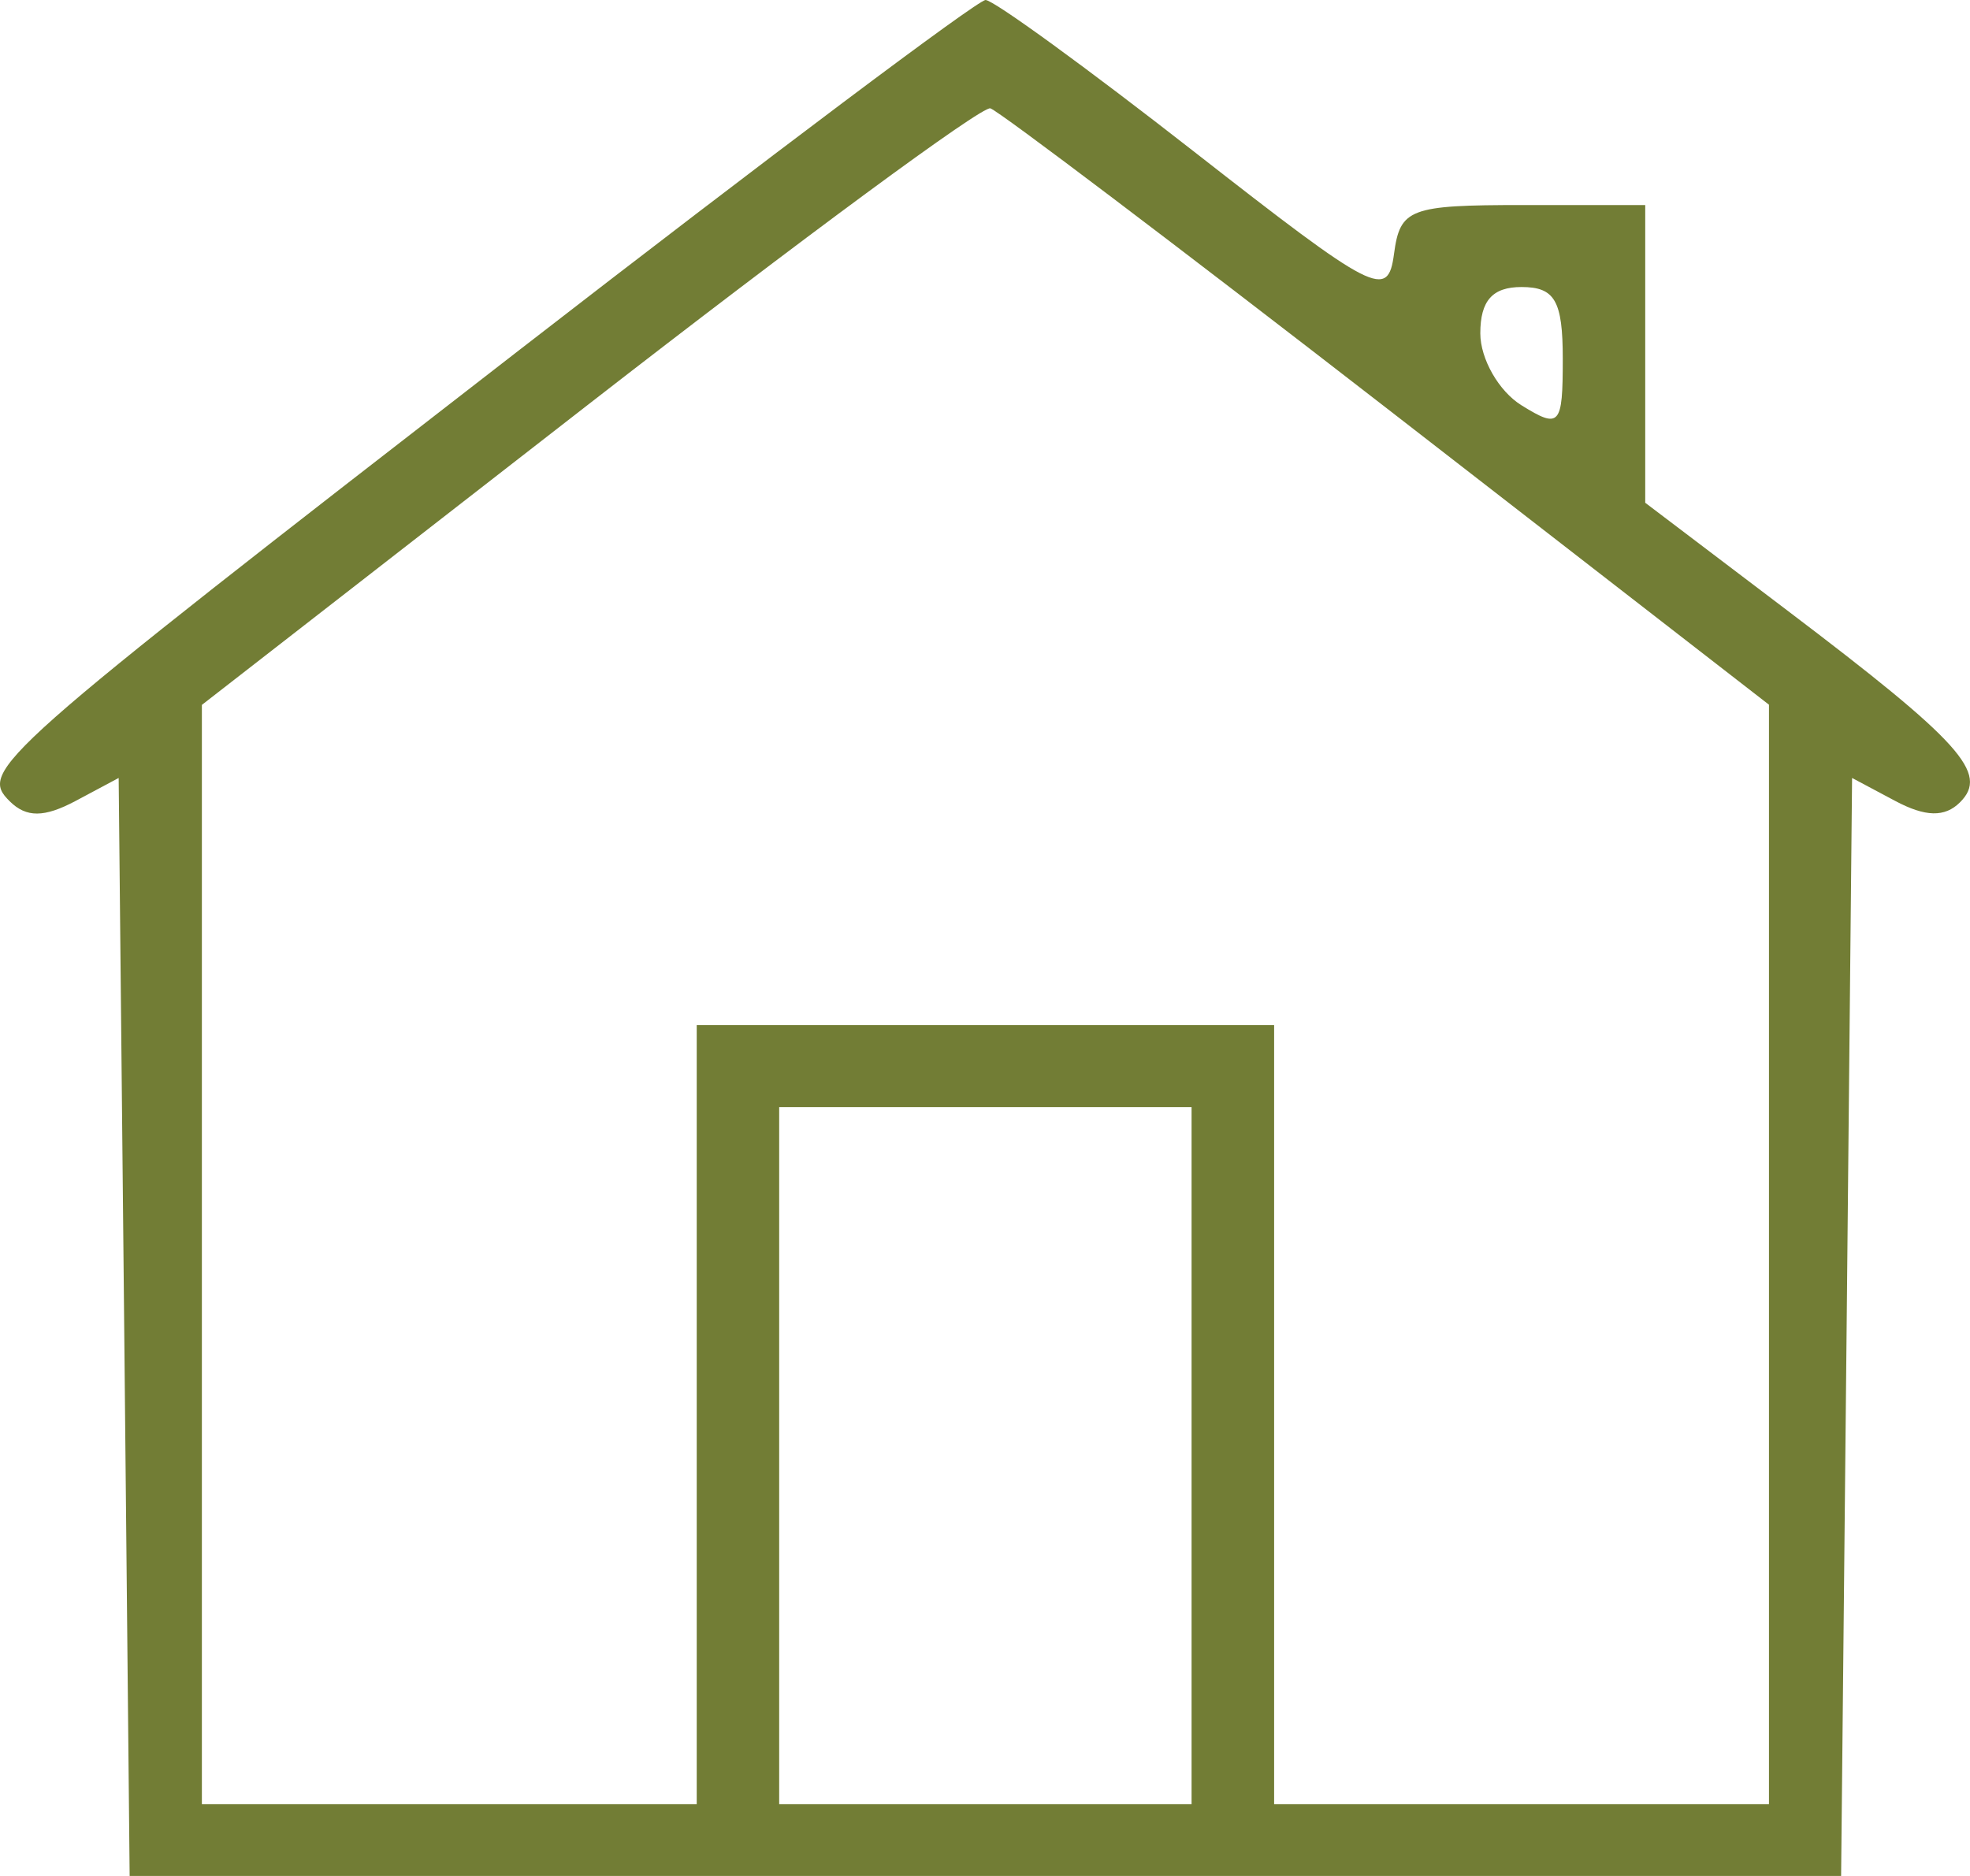
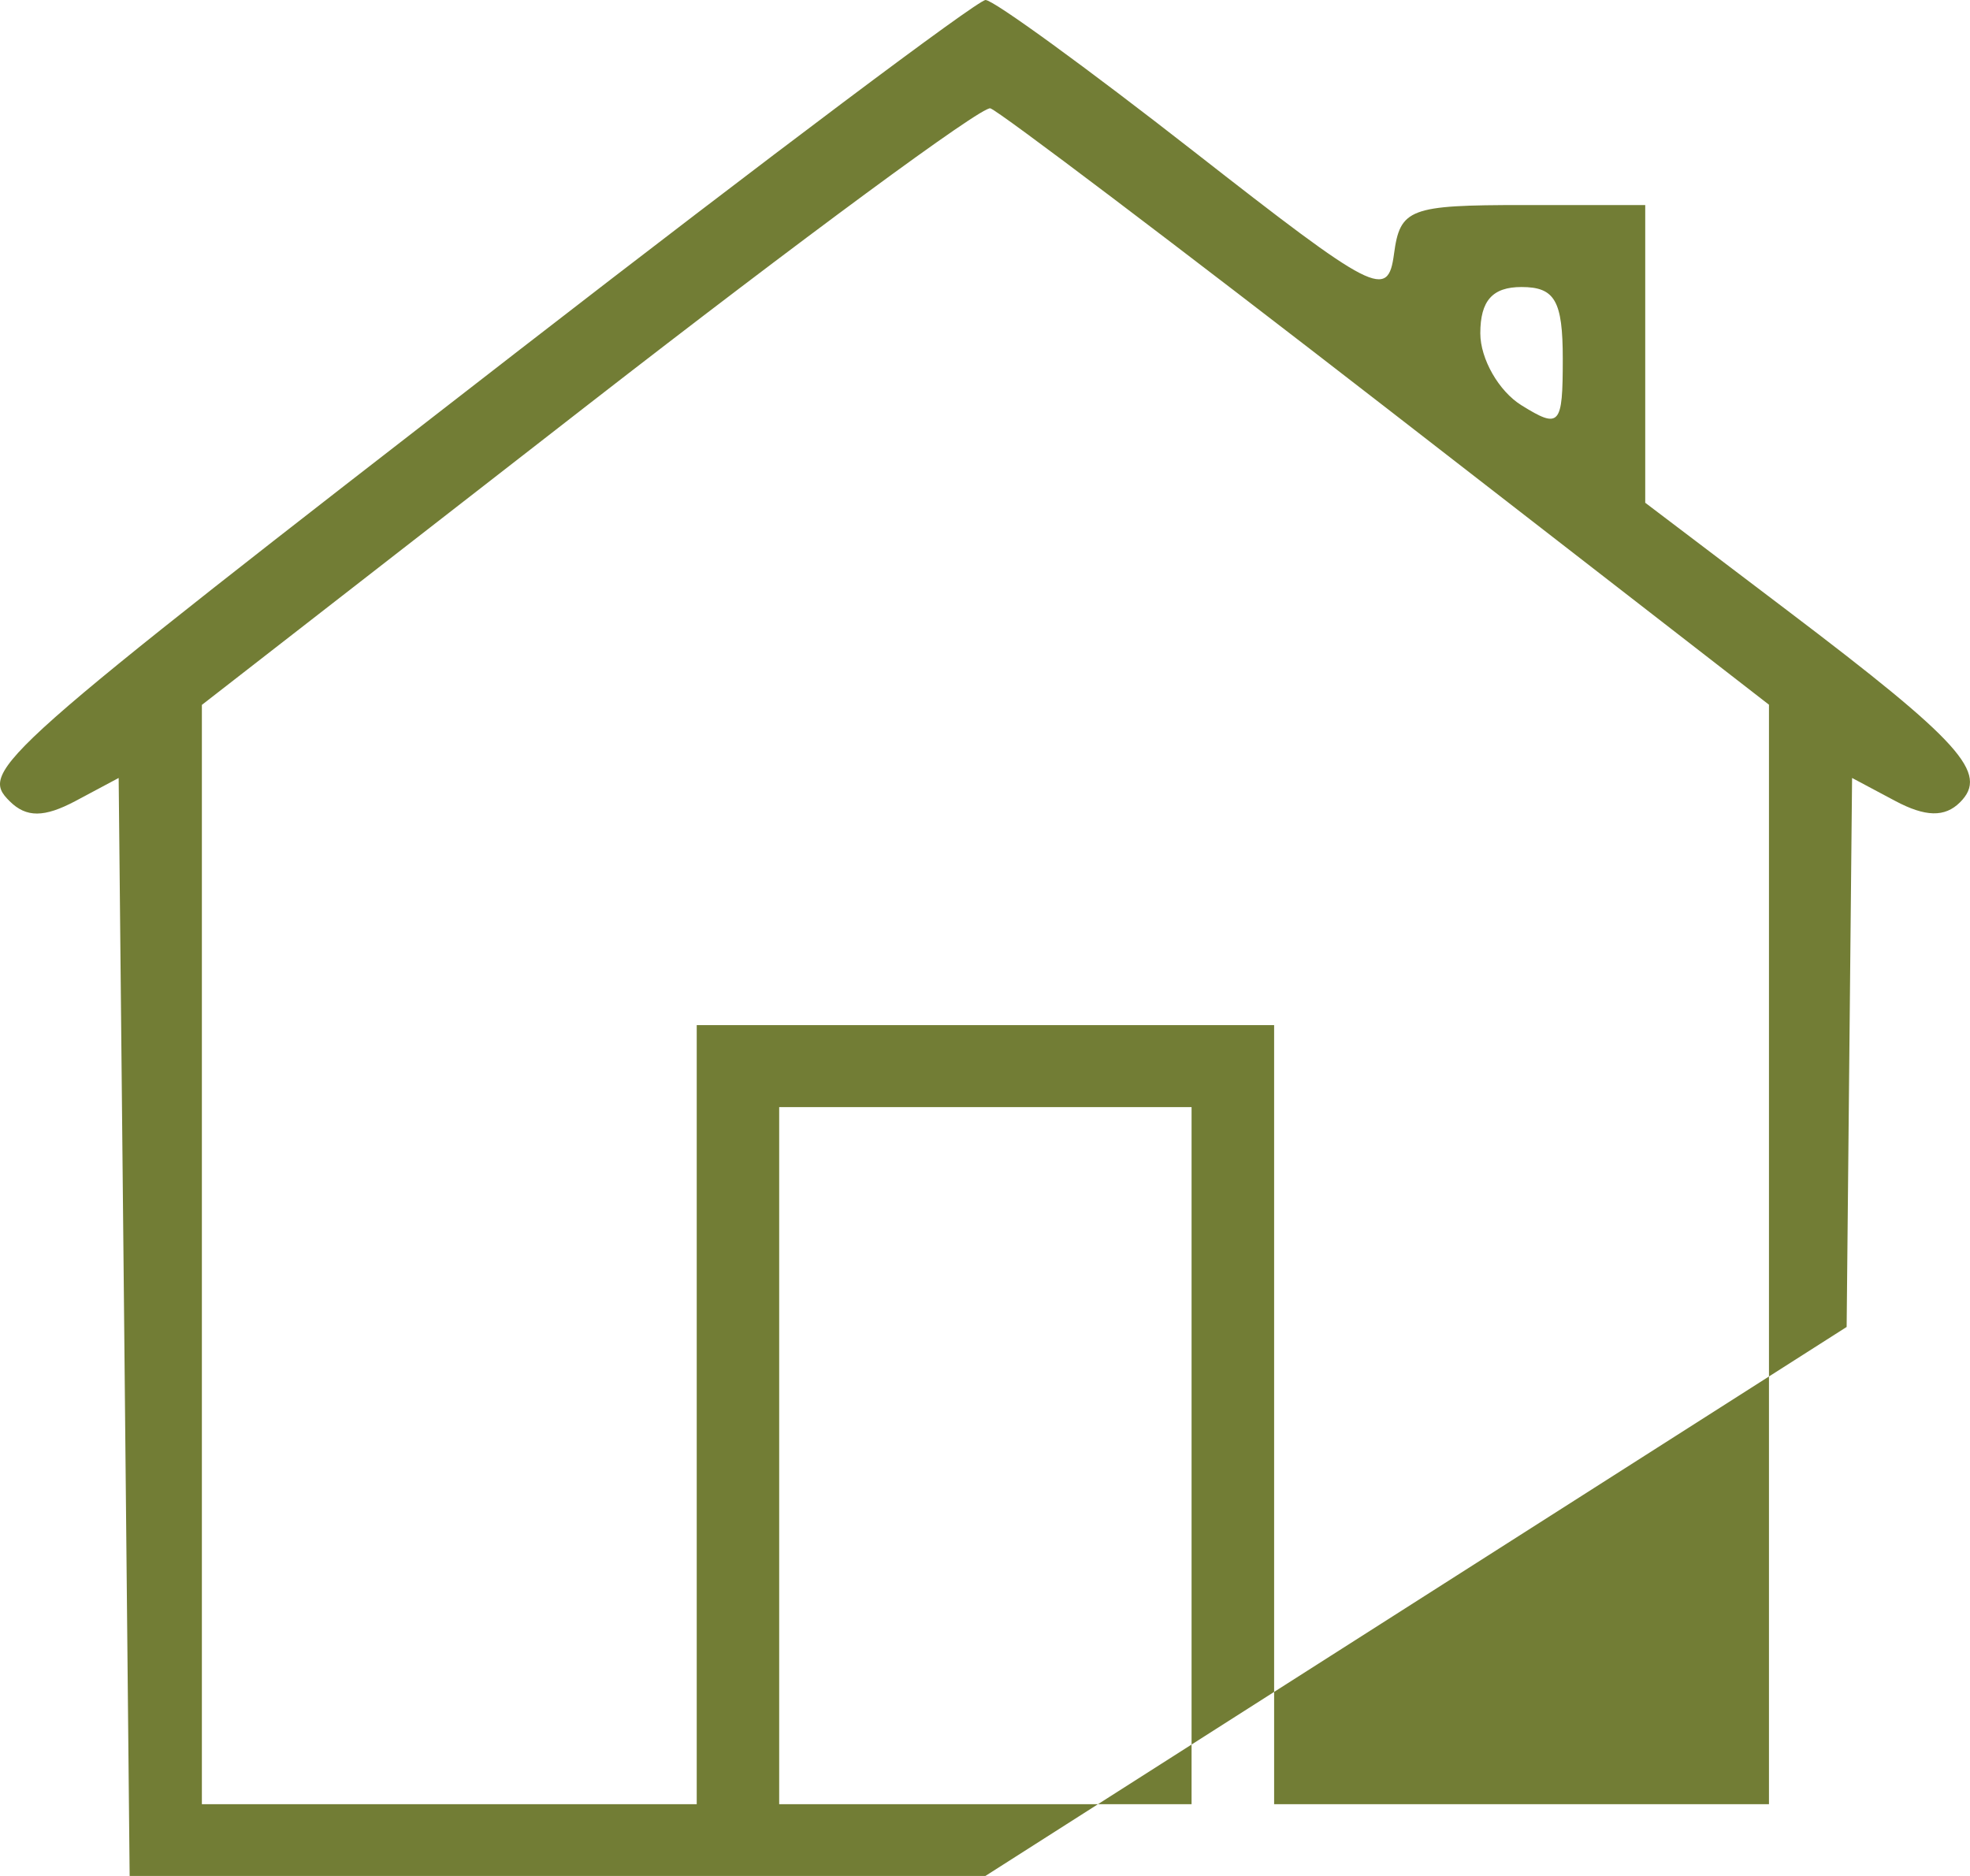
<svg xmlns="http://www.w3.org/2000/svg" width="21" height="20" viewBox="0 0 21 20" fill="none">
-   <path fill-rule="evenodd" clip-rule="evenodd" d="M5.538 3.73C-0.086 8.087 -0.228 8.213 0.104 8.543C0.281 8.718 0.471 8.717 0.806 8.539L1.265 8.294L1.324 14.147L1.382 20H10.504H19.626L19.685 14.147L19.743 8.294L20.203 8.539C20.524 8.71 20.732 8.715 20.893 8.554C21.204 8.245 20.907 7.914 19.052 6.508L17.538 5.36V3.773V2.186H16.234C15.025 2.186 14.925 2.224 14.86 2.707C14.795 3.196 14.661 3.127 12.725 1.614C11.589 0.726 10.591 0 10.506 0C10.421 0 8.185 1.679 5.538 3.73ZM6.273 4.311L2.152 7.515V13.375V19.235H4.789H7.427V15.082V10.929H10.504H13.582V15.082V19.235H16.219H18.857V13.374V7.513L14.788 4.357C12.55 2.622 10.646 1.181 10.557 1.155C10.468 1.128 8.54 2.549 6.273 4.311ZM15.78 3.554C15.78 3.826 15.977 4.171 16.219 4.321C16.627 4.574 16.659 4.539 16.659 3.827C16.659 3.206 16.575 3.06 16.219 3.06C15.909 3.06 15.78 3.206 15.78 3.554ZM8.306 15.519V19.235H10.504H12.702V15.519V11.803H10.504H8.306V15.519Z" fill="#727D35" />
+   <path fill-rule="evenodd" clip-rule="evenodd" d="M5.538 3.73C-0.086 8.087 -0.228 8.213 0.104 8.543C0.281 8.718 0.471 8.717 0.806 8.539L1.265 8.294L1.324 14.147L1.382 20H10.504L19.685 14.147L19.743 8.294L20.203 8.539C20.524 8.71 20.732 8.715 20.893 8.554C21.204 8.245 20.907 7.914 19.052 6.508L17.538 5.36V3.773V2.186H16.234C15.025 2.186 14.925 2.224 14.86 2.707C14.795 3.196 14.661 3.127 12.725 1.614C11.589 0.726 10.591 0 10.506 0C10.421 0 8.185 1.679 5.538 3.73ZM6.273 4.311L2.152 7.515V13.375V19.235H4.789H7.427V15.082V10.929H10.504H13.582V15.082V19.235H16.219H18.857V13.374V7.513L14.788 4.357C12.55 2.622 10.646 1.181 10.557 1.155C10.468 1.128 8.54 2.549 6.273 4.311ZM15.78 3.554C15.78 3.826 15.977 4.171 16.219 4.321C16.627 4.574 16.659 4.539 16.659 3.827C16.659 3.206 16.575 3.06 16.219 3.06C15.909 3.06 15.78 3.206 15.78 3.554ZM8.306 15.519V19.235H10.504H12.702V15.519V11.803H10.504H8.306V15.519Z" fill="#727D35" />
</svg>